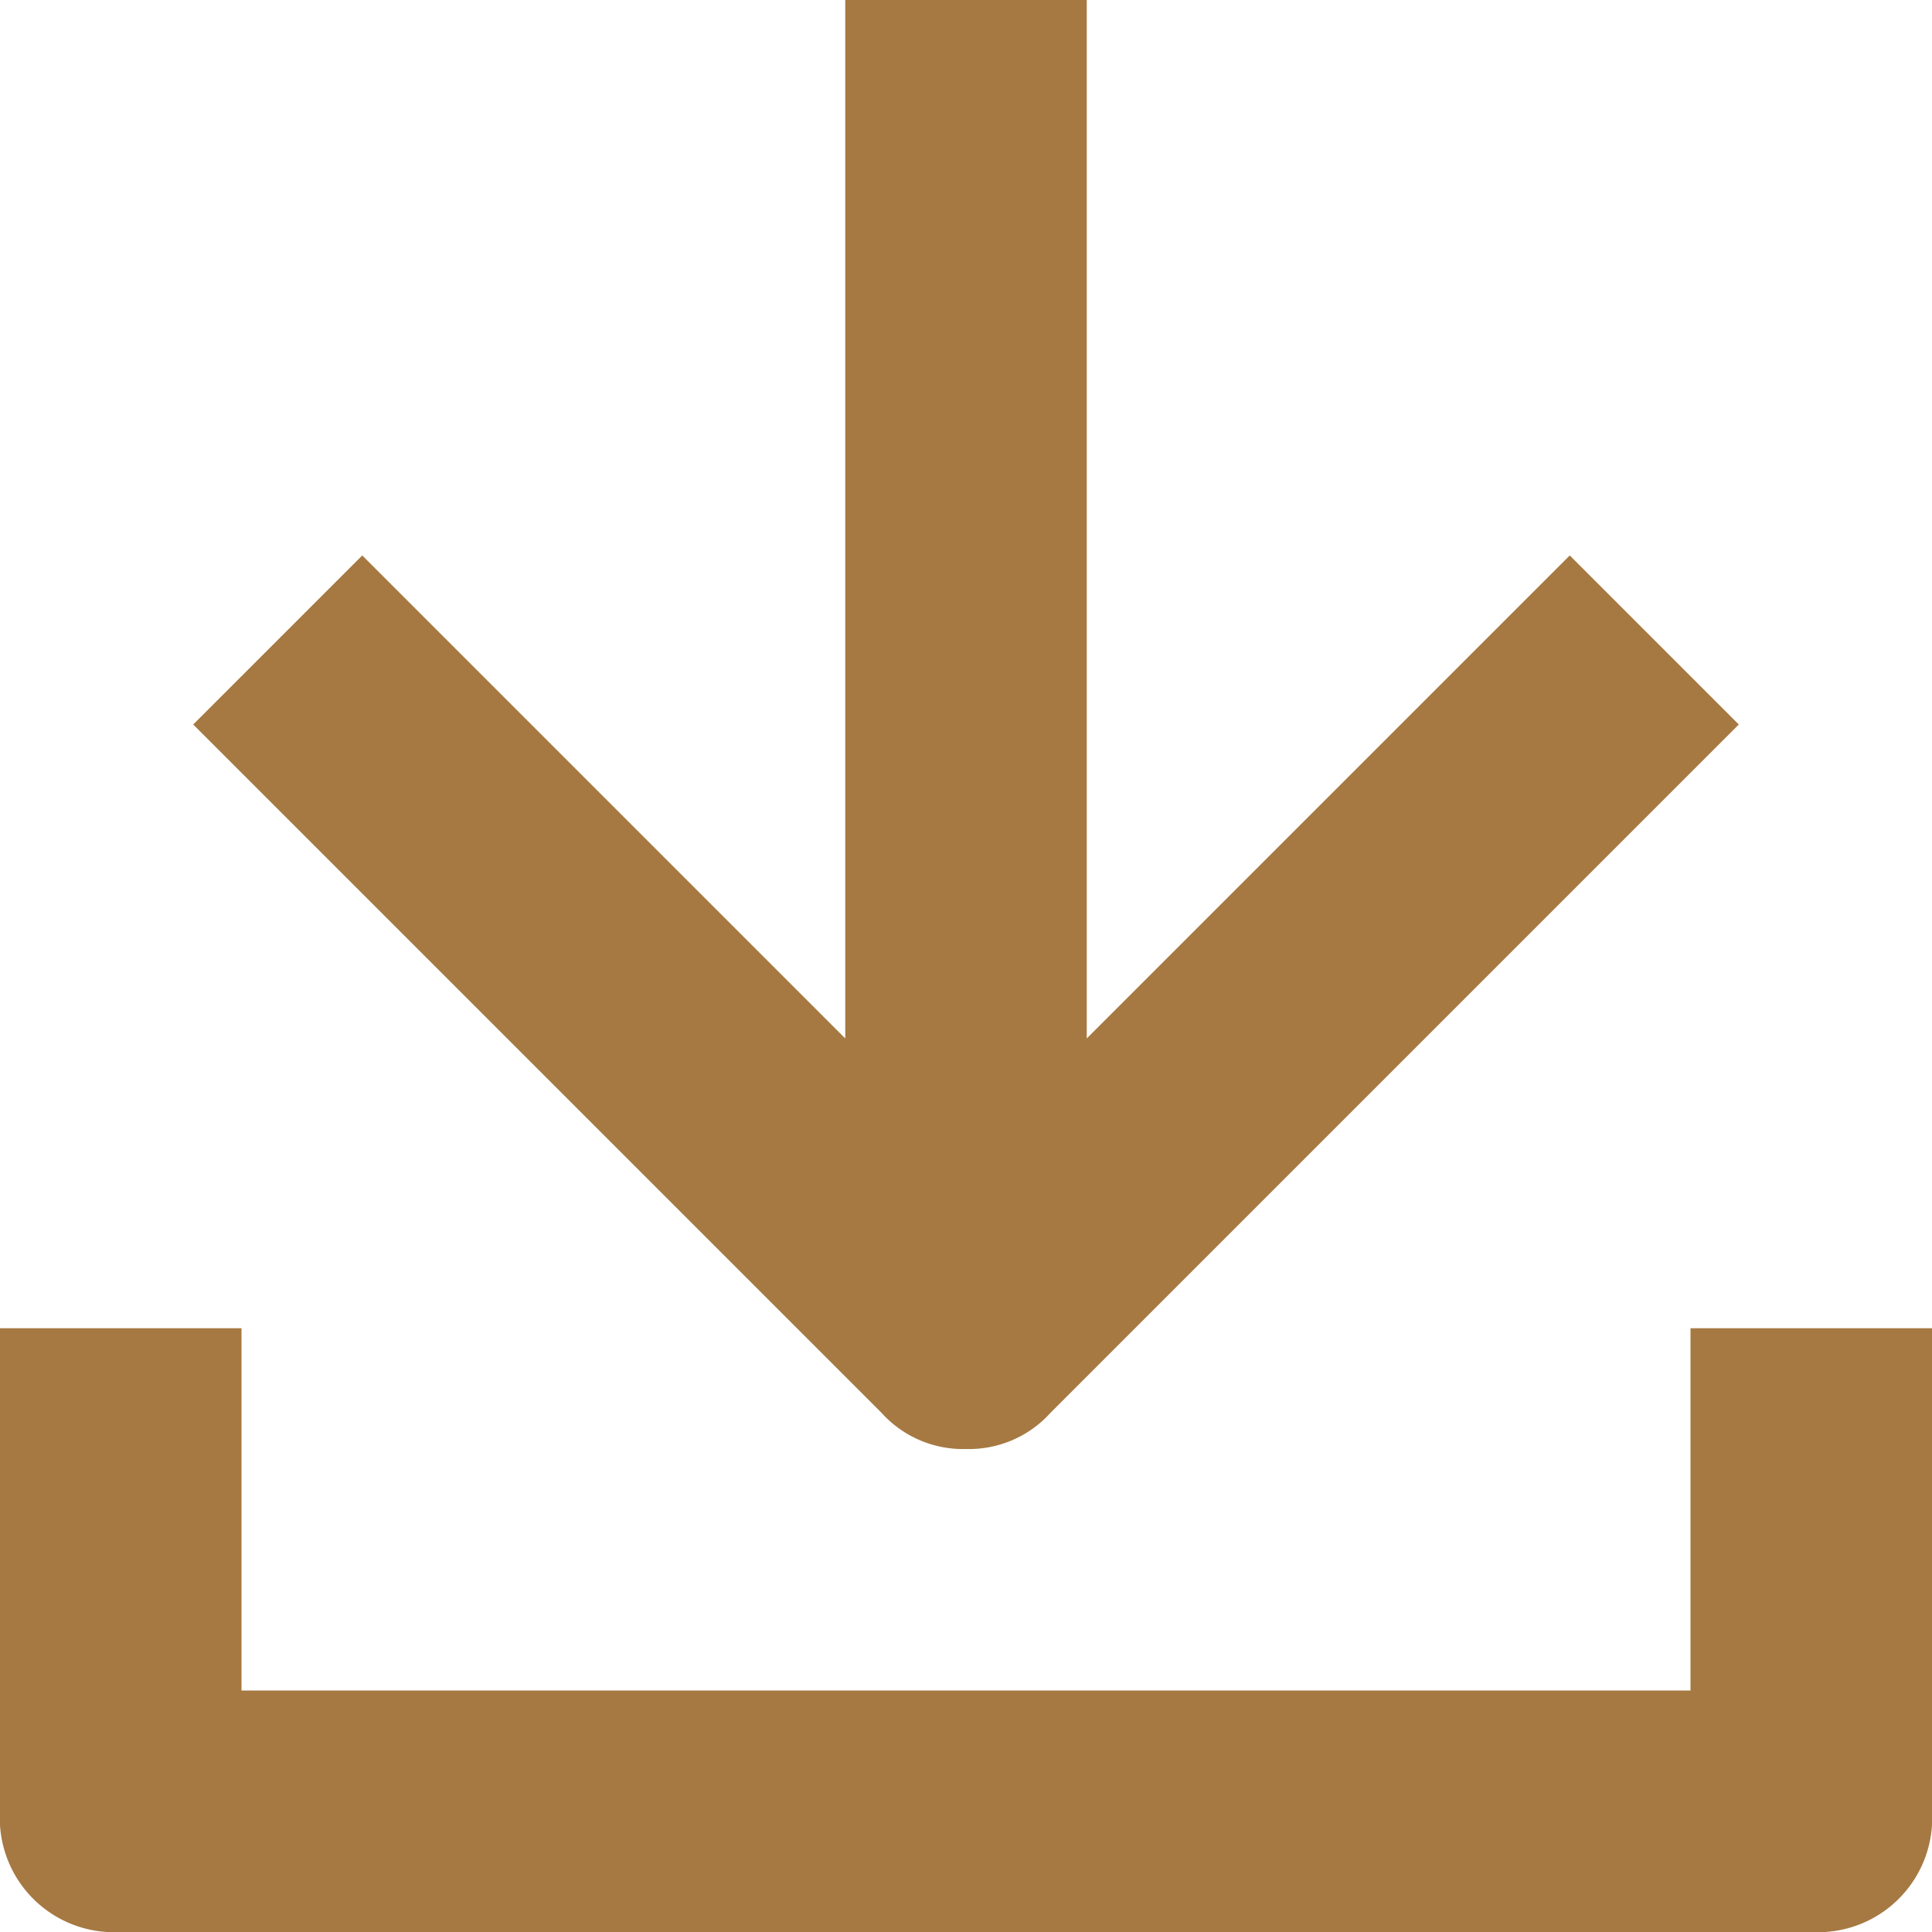
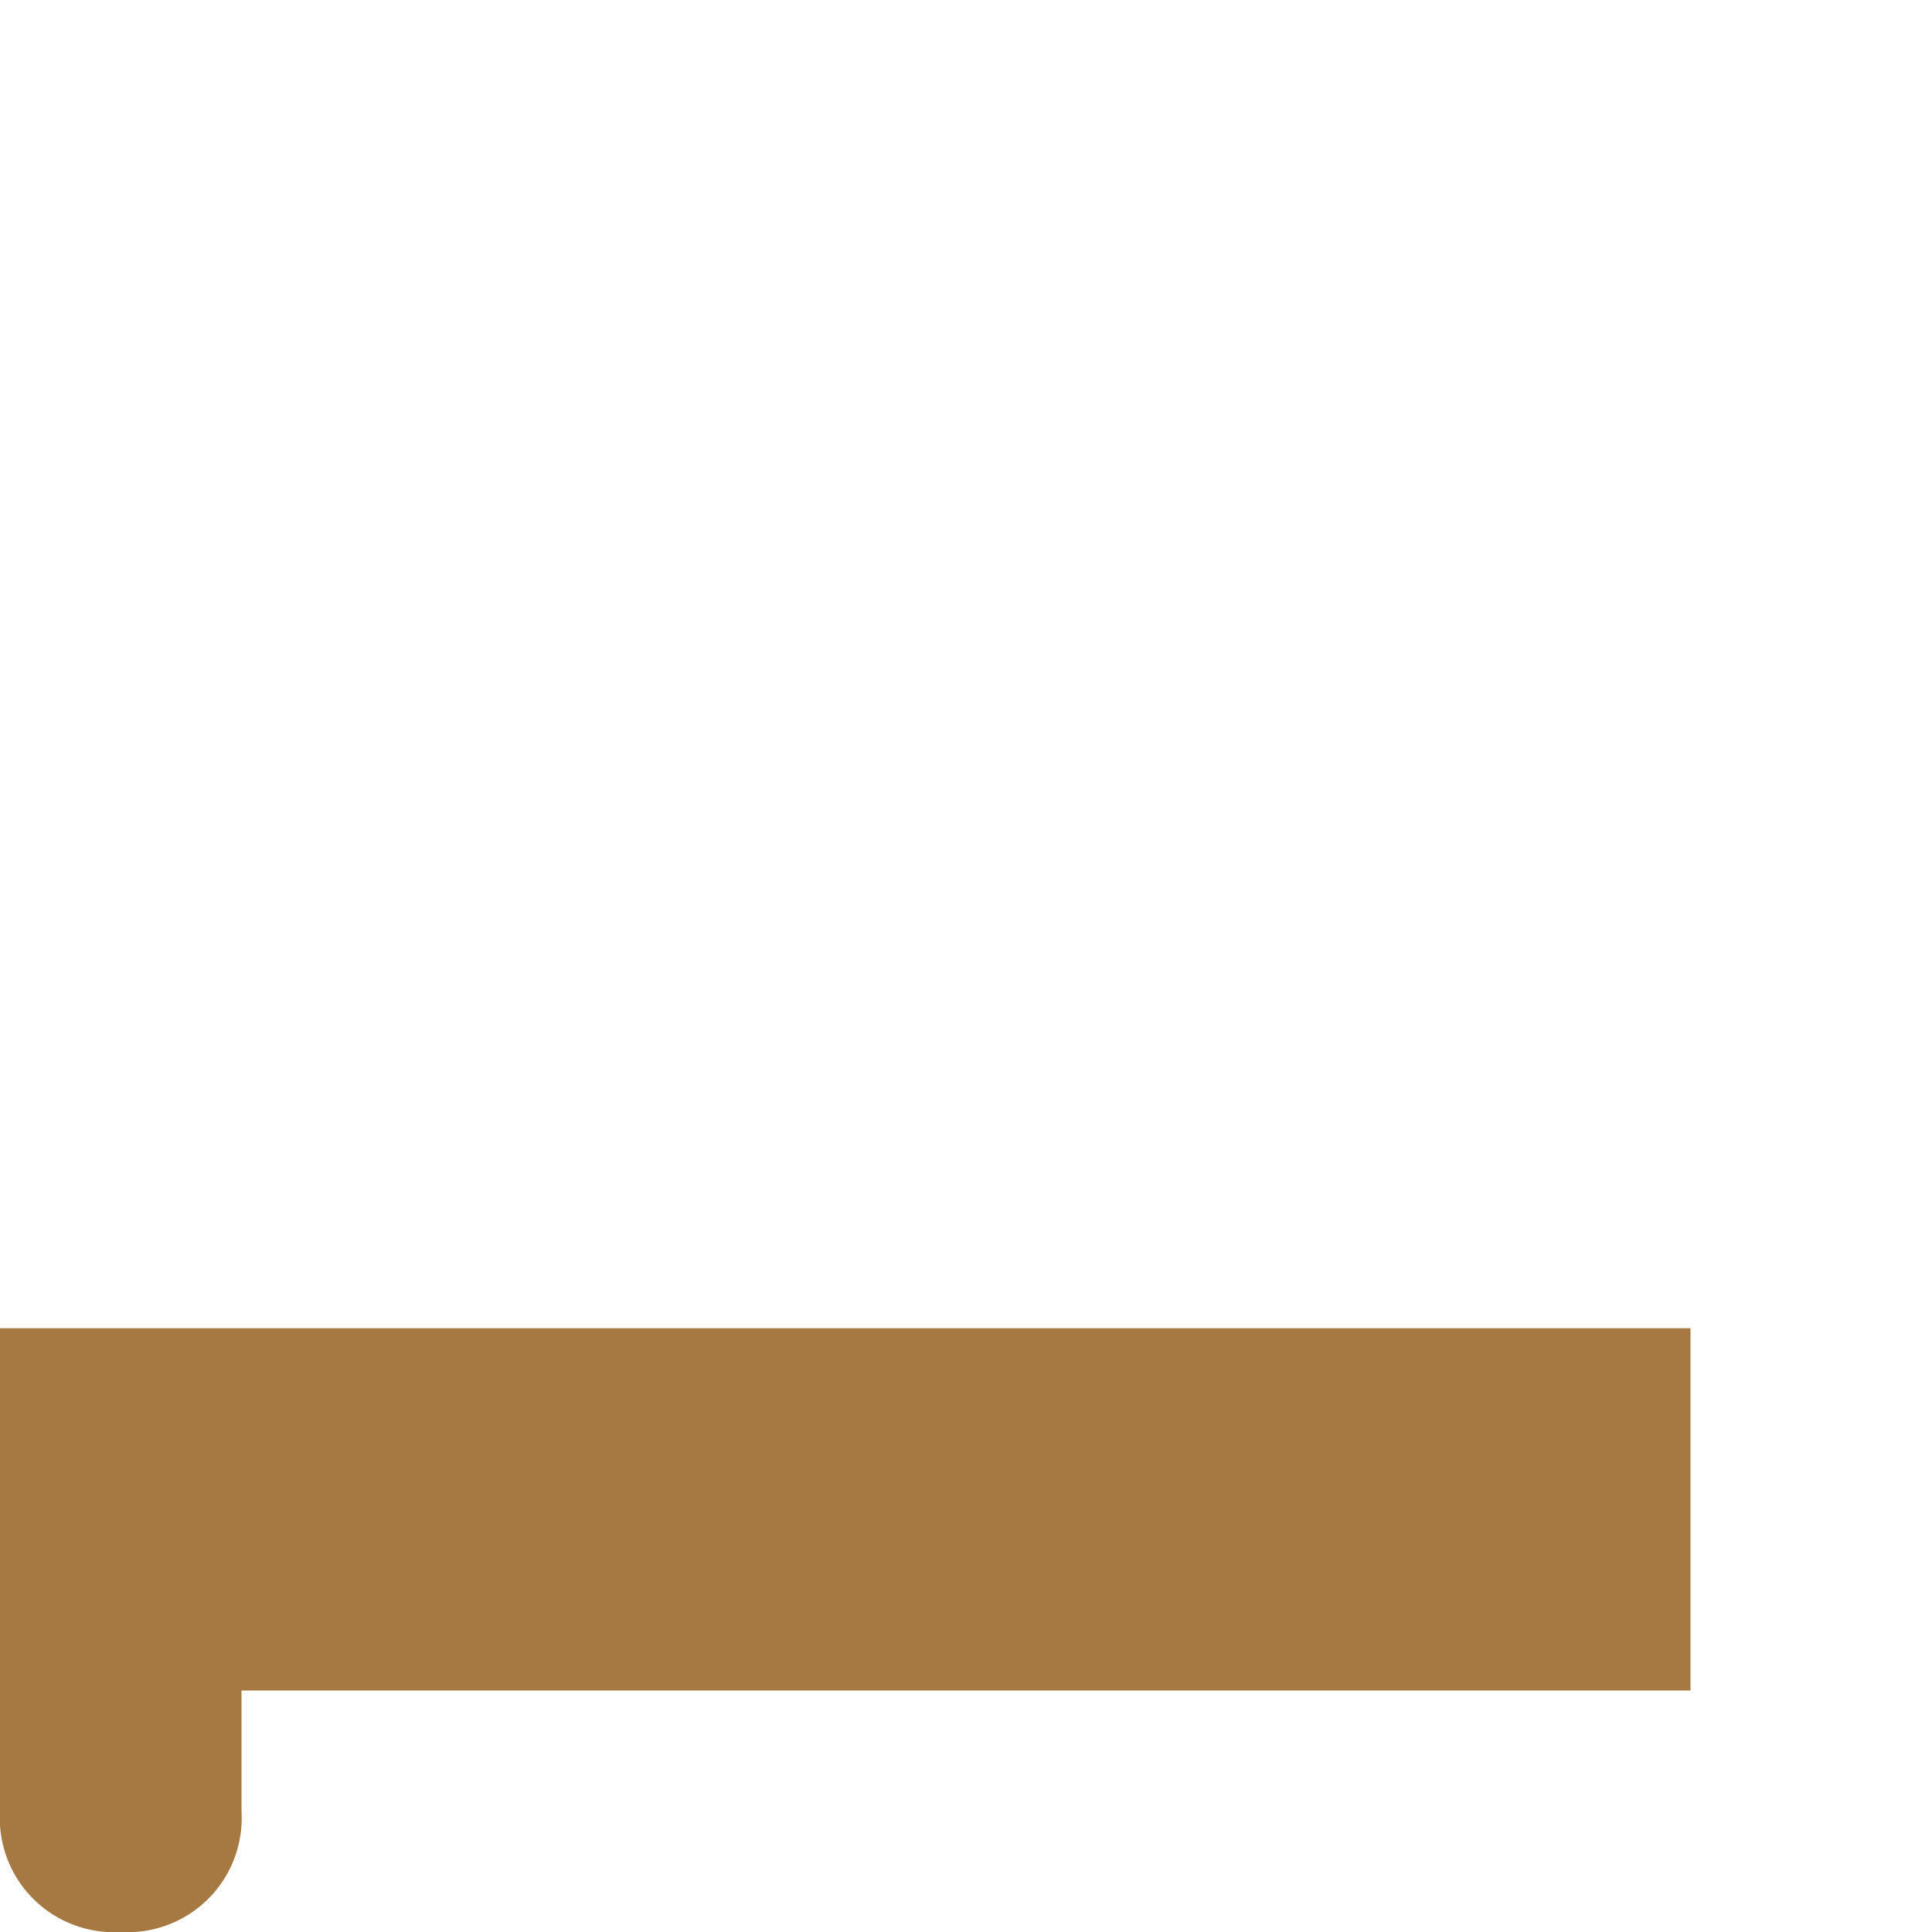
<svg xmlns="http://www.w3.org/2000/svg" width="16" height="16" viewBox="0 0 16 16">
-   <path d="M8,12a.908.908,0,0,0,.7-.3L14.4,6,13,4.6l-4,4V0H7V8.6l-4-4L1.6,6l5.7,5.7A.908.908,0,0,0,8,12Z" fill="#a67942" />
-   <path d="M14,14H2V11H0v4a.945.945,0,0,0,1,1H15a.945.945,0,0,0,1-1V11H14Z" fill="#a67942" />
+   <path d="M14,14H2V11H0v4a.945.945,0,0,0,1,1a.945.945,0,0,0,1-1V11H14Z" fill="#a67942" />
</svg>